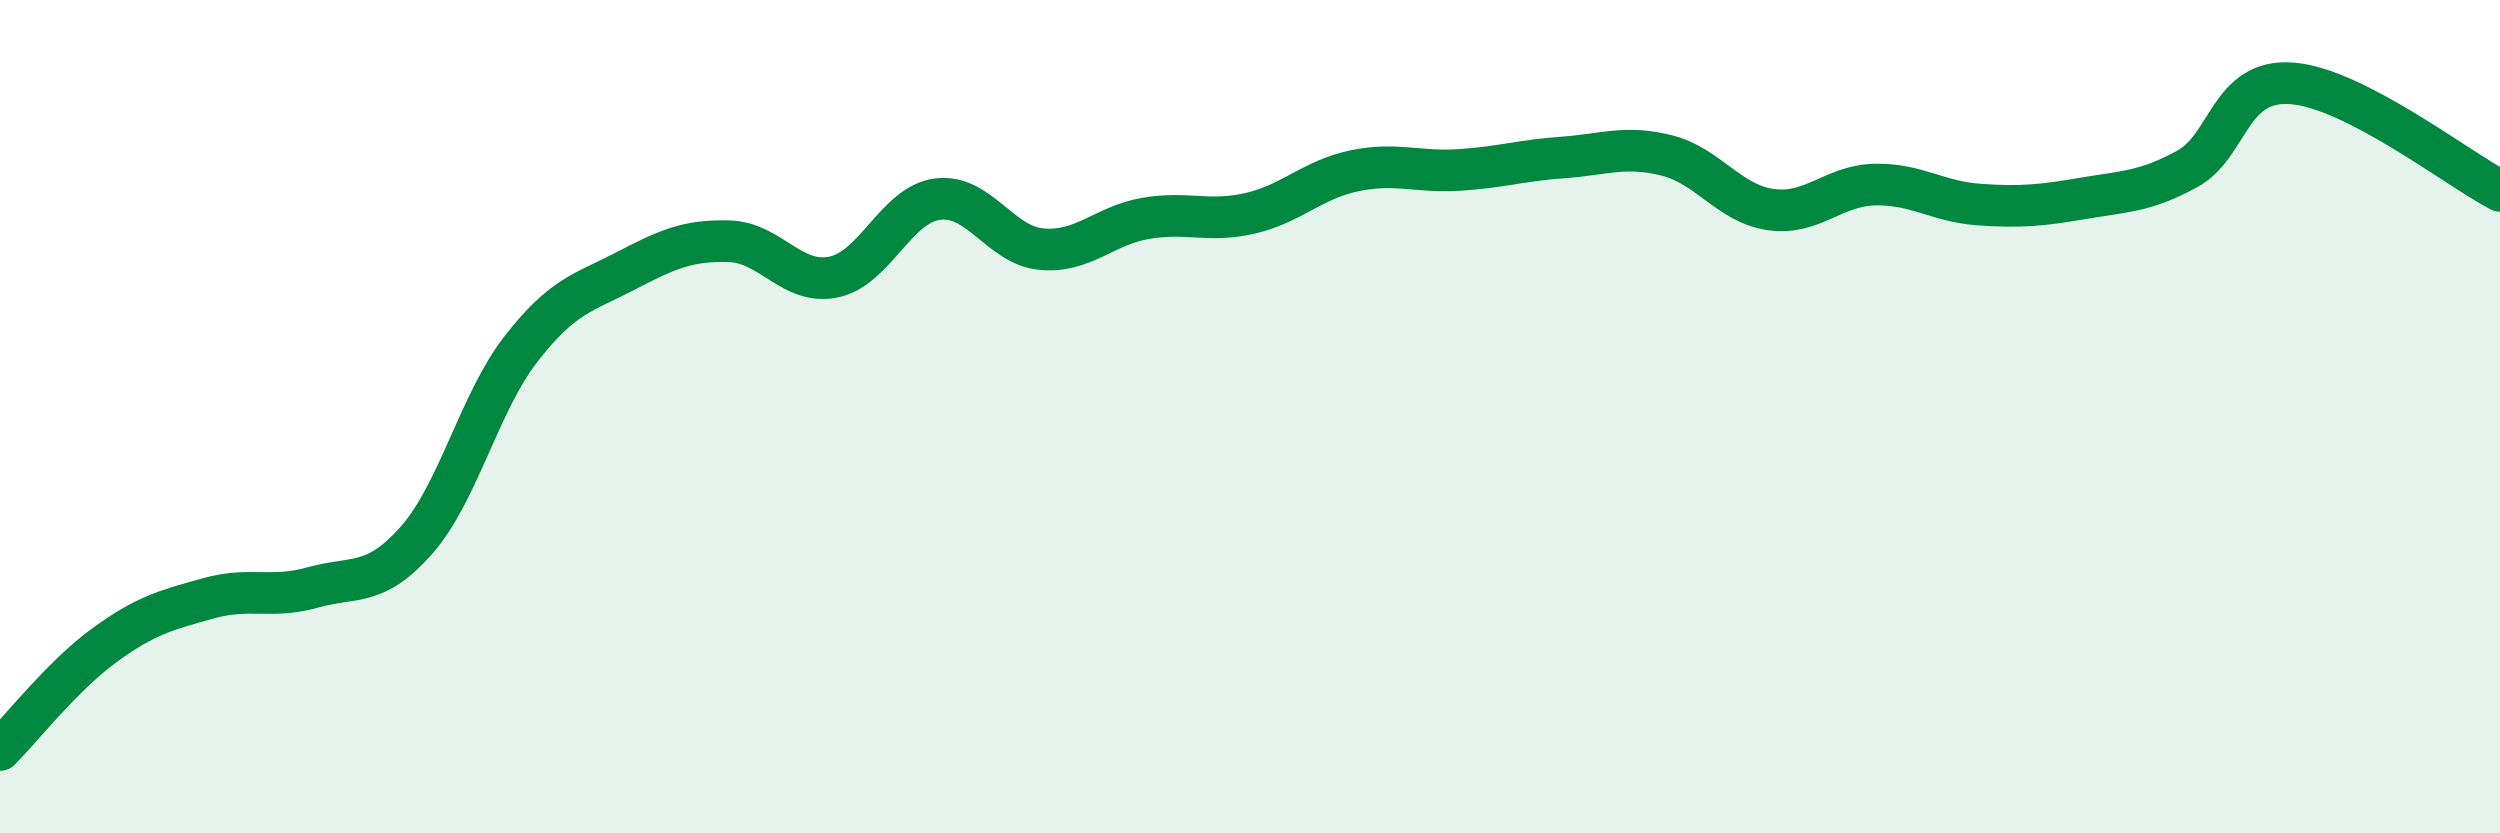
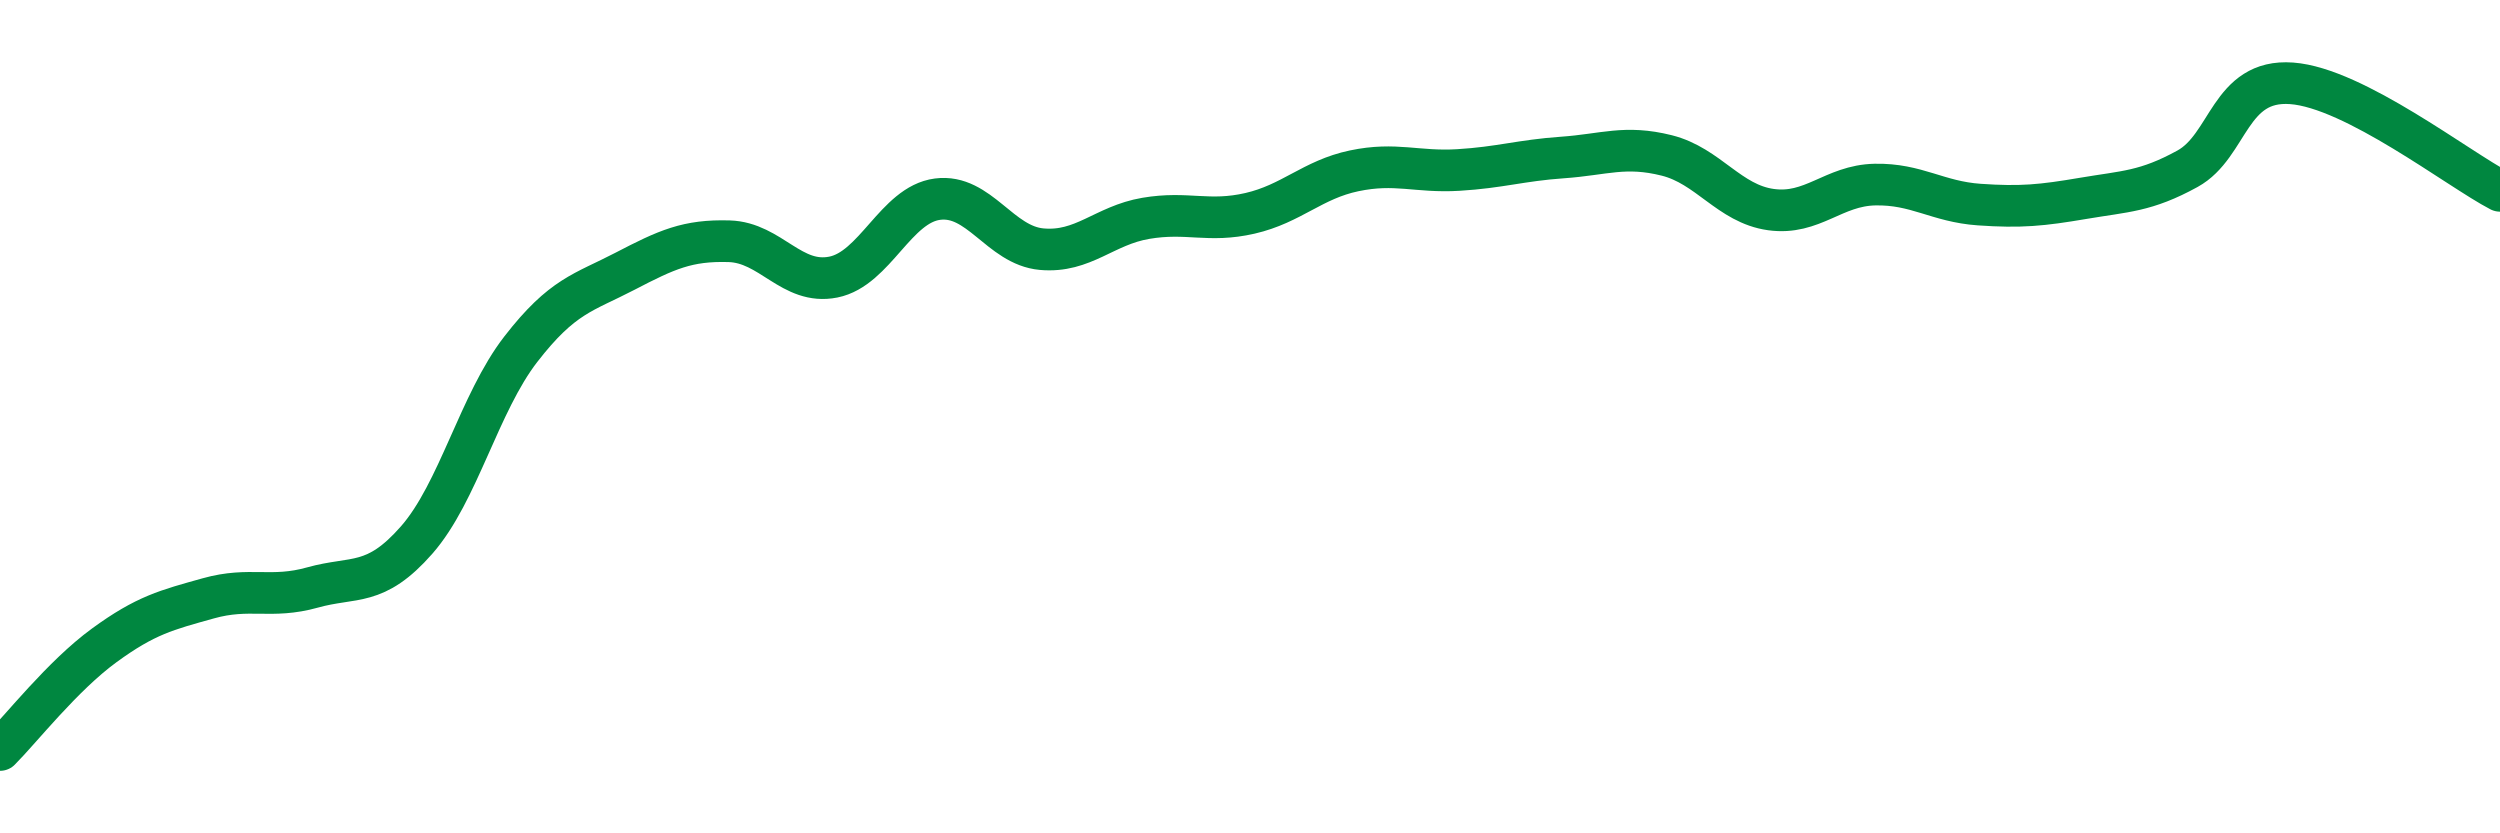
<svg xmlns="http://www.w3.org/2000/svg" width="60" height="20" viewBox="0 0 60 20">
-   <path d="M 0,18 C 0.5,17.5 1.5,16.22 2.5,15.49 C 3.5,14.76 4,14.64 5,14.36 C 6,14.08 6.5,14.38 7.5,14.1 C 8.5,13.82 9,14.1 10,12.96 C 11,11.82 11.5,9.67 12.5,8.38 C 13.5,7.09 14,7.03 15,6.51 C 16,5.99 16.5,5.76 17.5,5.79 C 18.5,5.82 19,6.85 20,6.65 C 21,6.45 21.5,4.91 22.5,4.78 C 23.5,4.65 24,5.89 25,5.98 C 26,6.07 26.5,5.41 27.5,5.24 C 28.5,5.07 29,5.35 30,5.12 C 31,4.89 31.5,4.31 32.5,4.1 C 33.5,3.89 34,4.14 35,4.08 C 36,4.02 36.5,3.85 37.5,3.78 C 38.5,3.71 39,3.48 40,3.73 C 41,3.98 41.5,4.89 42.5,5.03 C 43.5,5.17 44,4.45 45,4.43 C 46,4.41 46.5,4.84 47.5,4.91 C 48.5,4.98 49,4.93 50,4.76 C 51,4.59 51.5,4.6 52.5,4.05 C 53.5,3.5 53.5,1.89 55,2 C 56.5,2.11 59,4.06 60,4.58L60 20L0 20Z" fill="#008740" opacity="0.1" stroke-linecap="round" stroke-linejoin="round" />
  <path d="M 0,18 C 0.5,17.5 1.5,16.22 2.5,15.49 C 3.5,14.76 4,14.64 5,14.36 C 6,14.08 6.5,14.38 7.5,14.1 C 8.5,13.82 9,14.1 10,12.96 C 11,11.82 11.5,9.67 12.5,8.38 C 13.5,7.09 14,7.03 15,6.51 C 16,5.99 16.5,5.76 17.5,5.79 C 18.5,5.82 19,6.85 20,6.65 C 21,6.45 21.5,4.91 22.5,4.78 C 23.5,4.65 24,5.89 25,5.98 C 26,6.07 26.5,5.41 27.5,5.24 C 28.5,5.07 29,5.35 30,5.12 C 31,4.89 31.5,4.31 32.5,4.1 C 33.5,3.89 34,4.14 35,4.08 C 36,4.02 36.5,3.85 37.5,3.78 C 38.5,3.71 39,3.48 40,3.73 C 41,3.98 41.5,4.89 42.5,5.03 C 43.5,5.17 44,4.45 45,4.43 C 46,4.41 46.5,4.84 47.5,4.91 C 48.5,4.98 49,4.93 50,4.76 C 51,4.59 51.5,4.6 52.5,4.05 C 53.5,3.5 53.5,1.89 55,2 C 56.5,2.11 59,4.06 60,4.58" stroke="#008740" stroke-width="1" fill="none" stroke-linecap="round" stroke-linejoin="round" />
</svg>